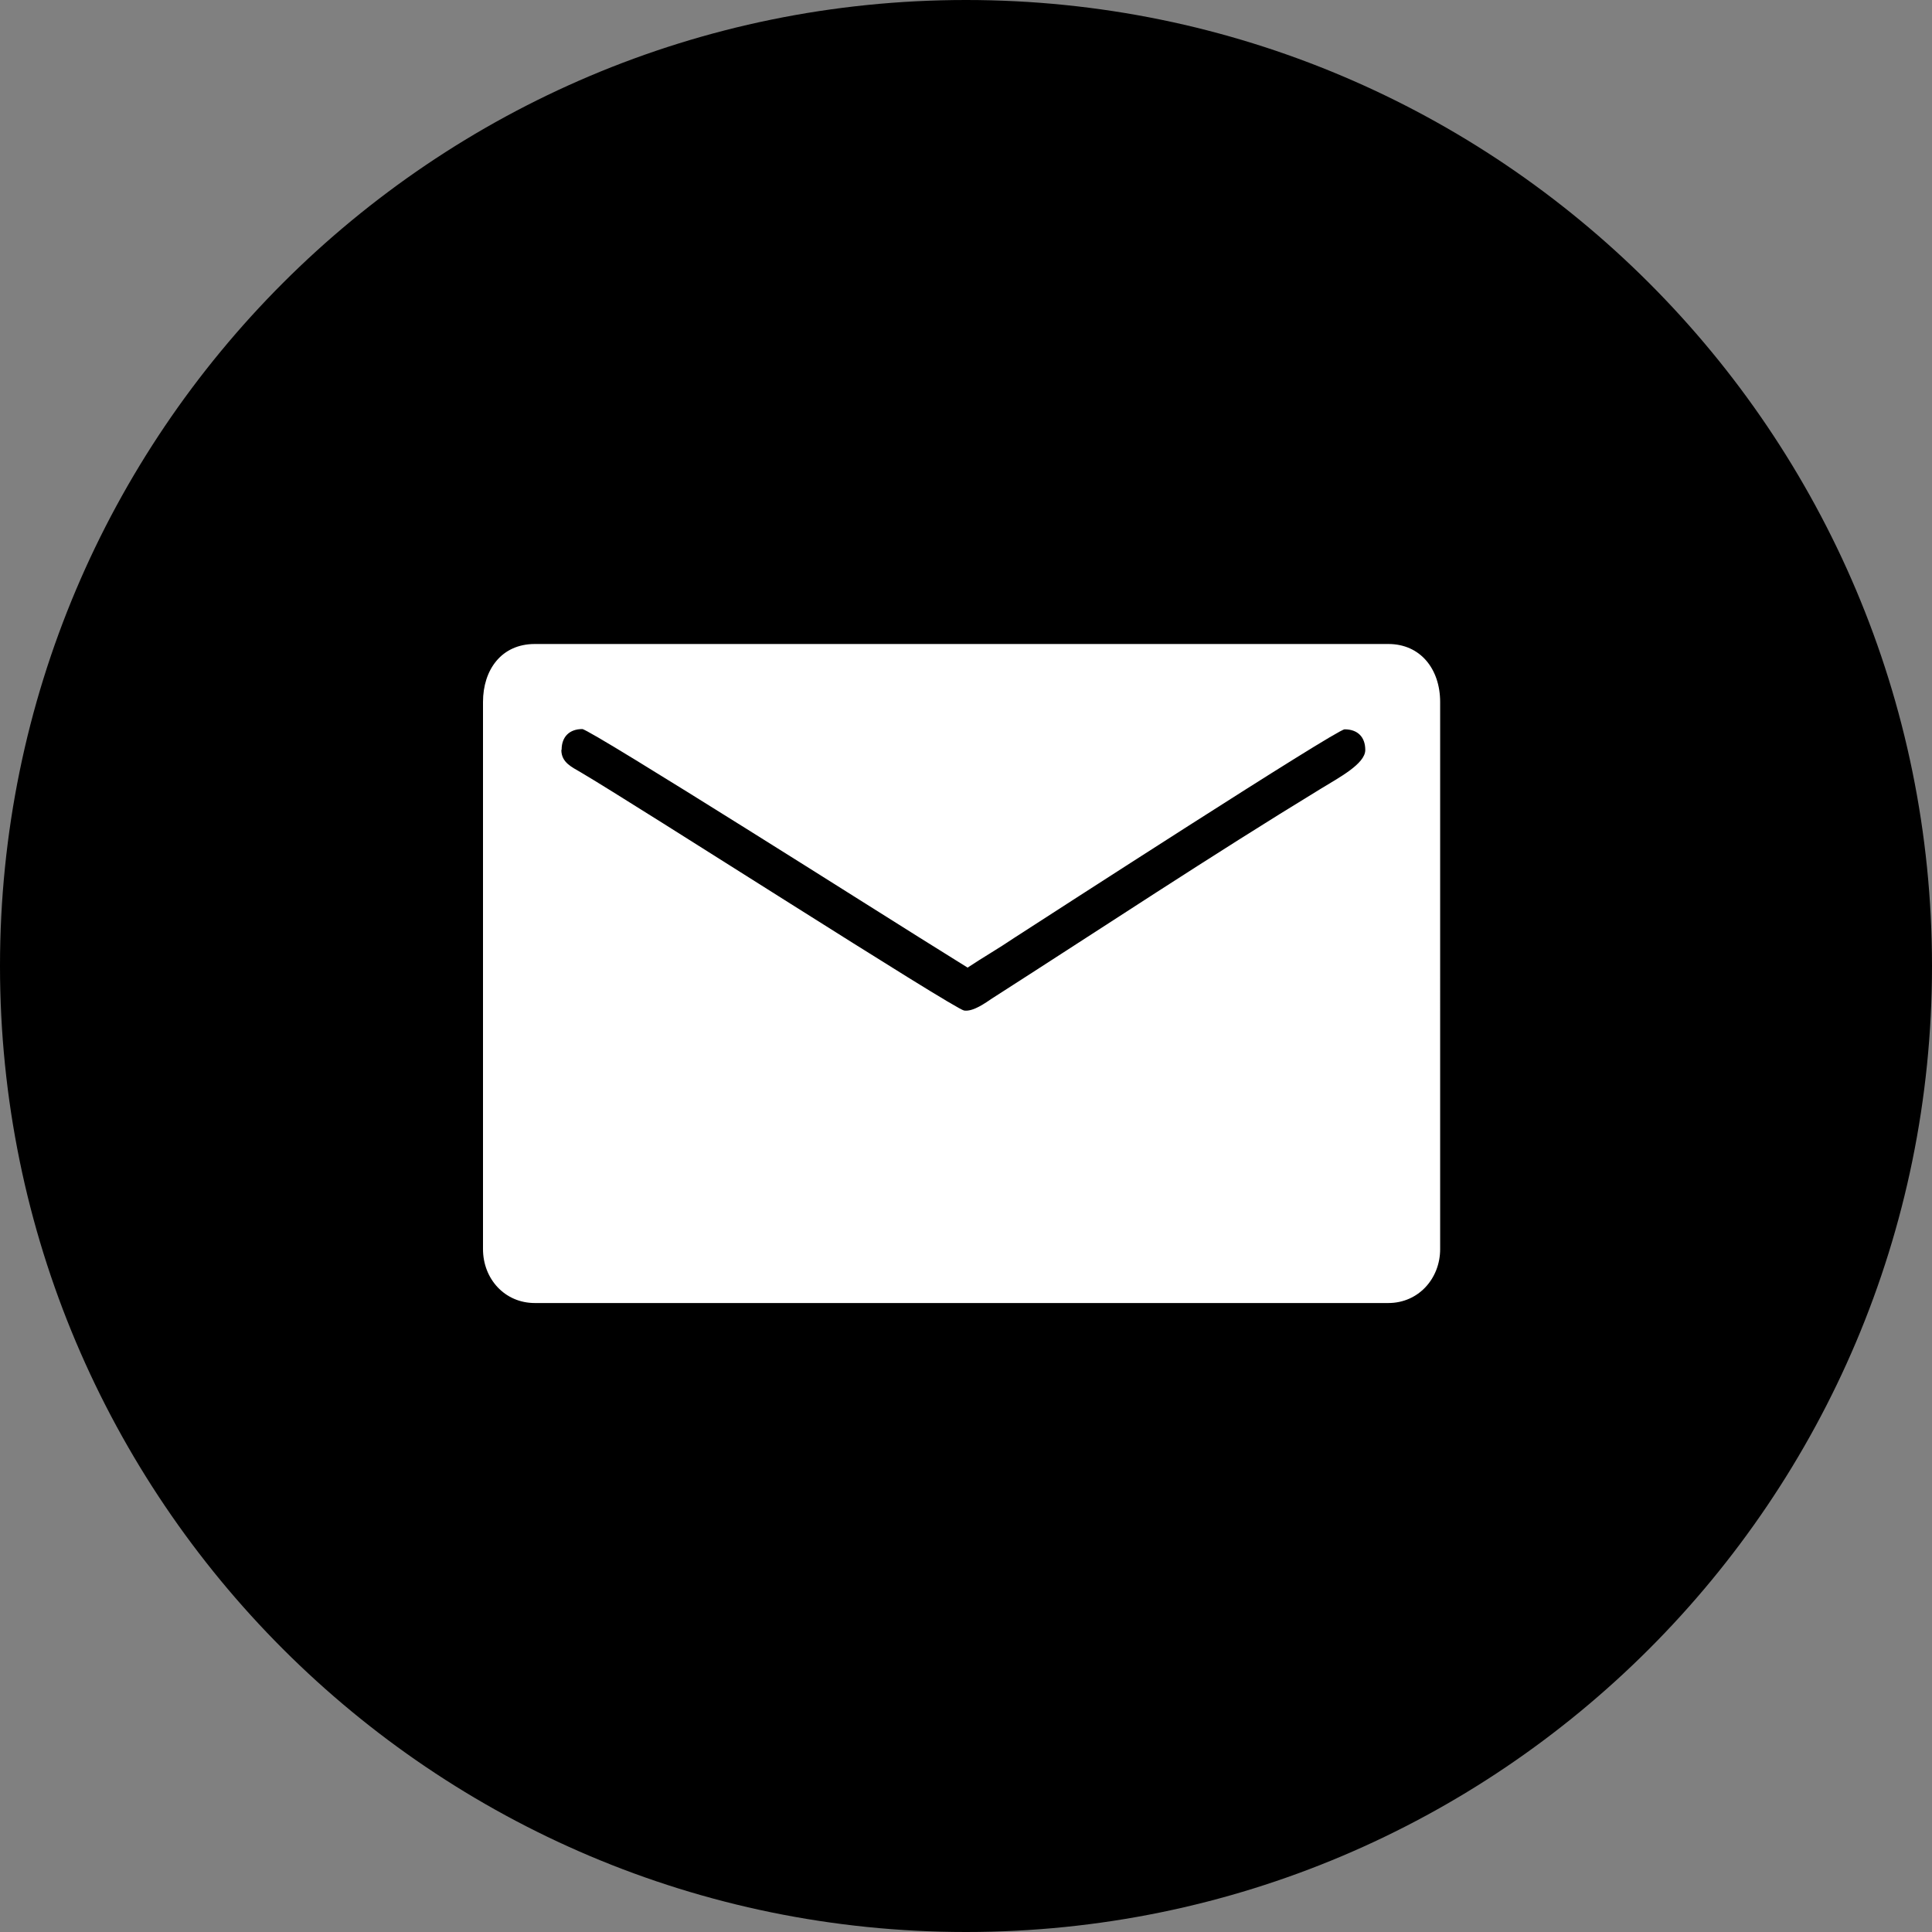
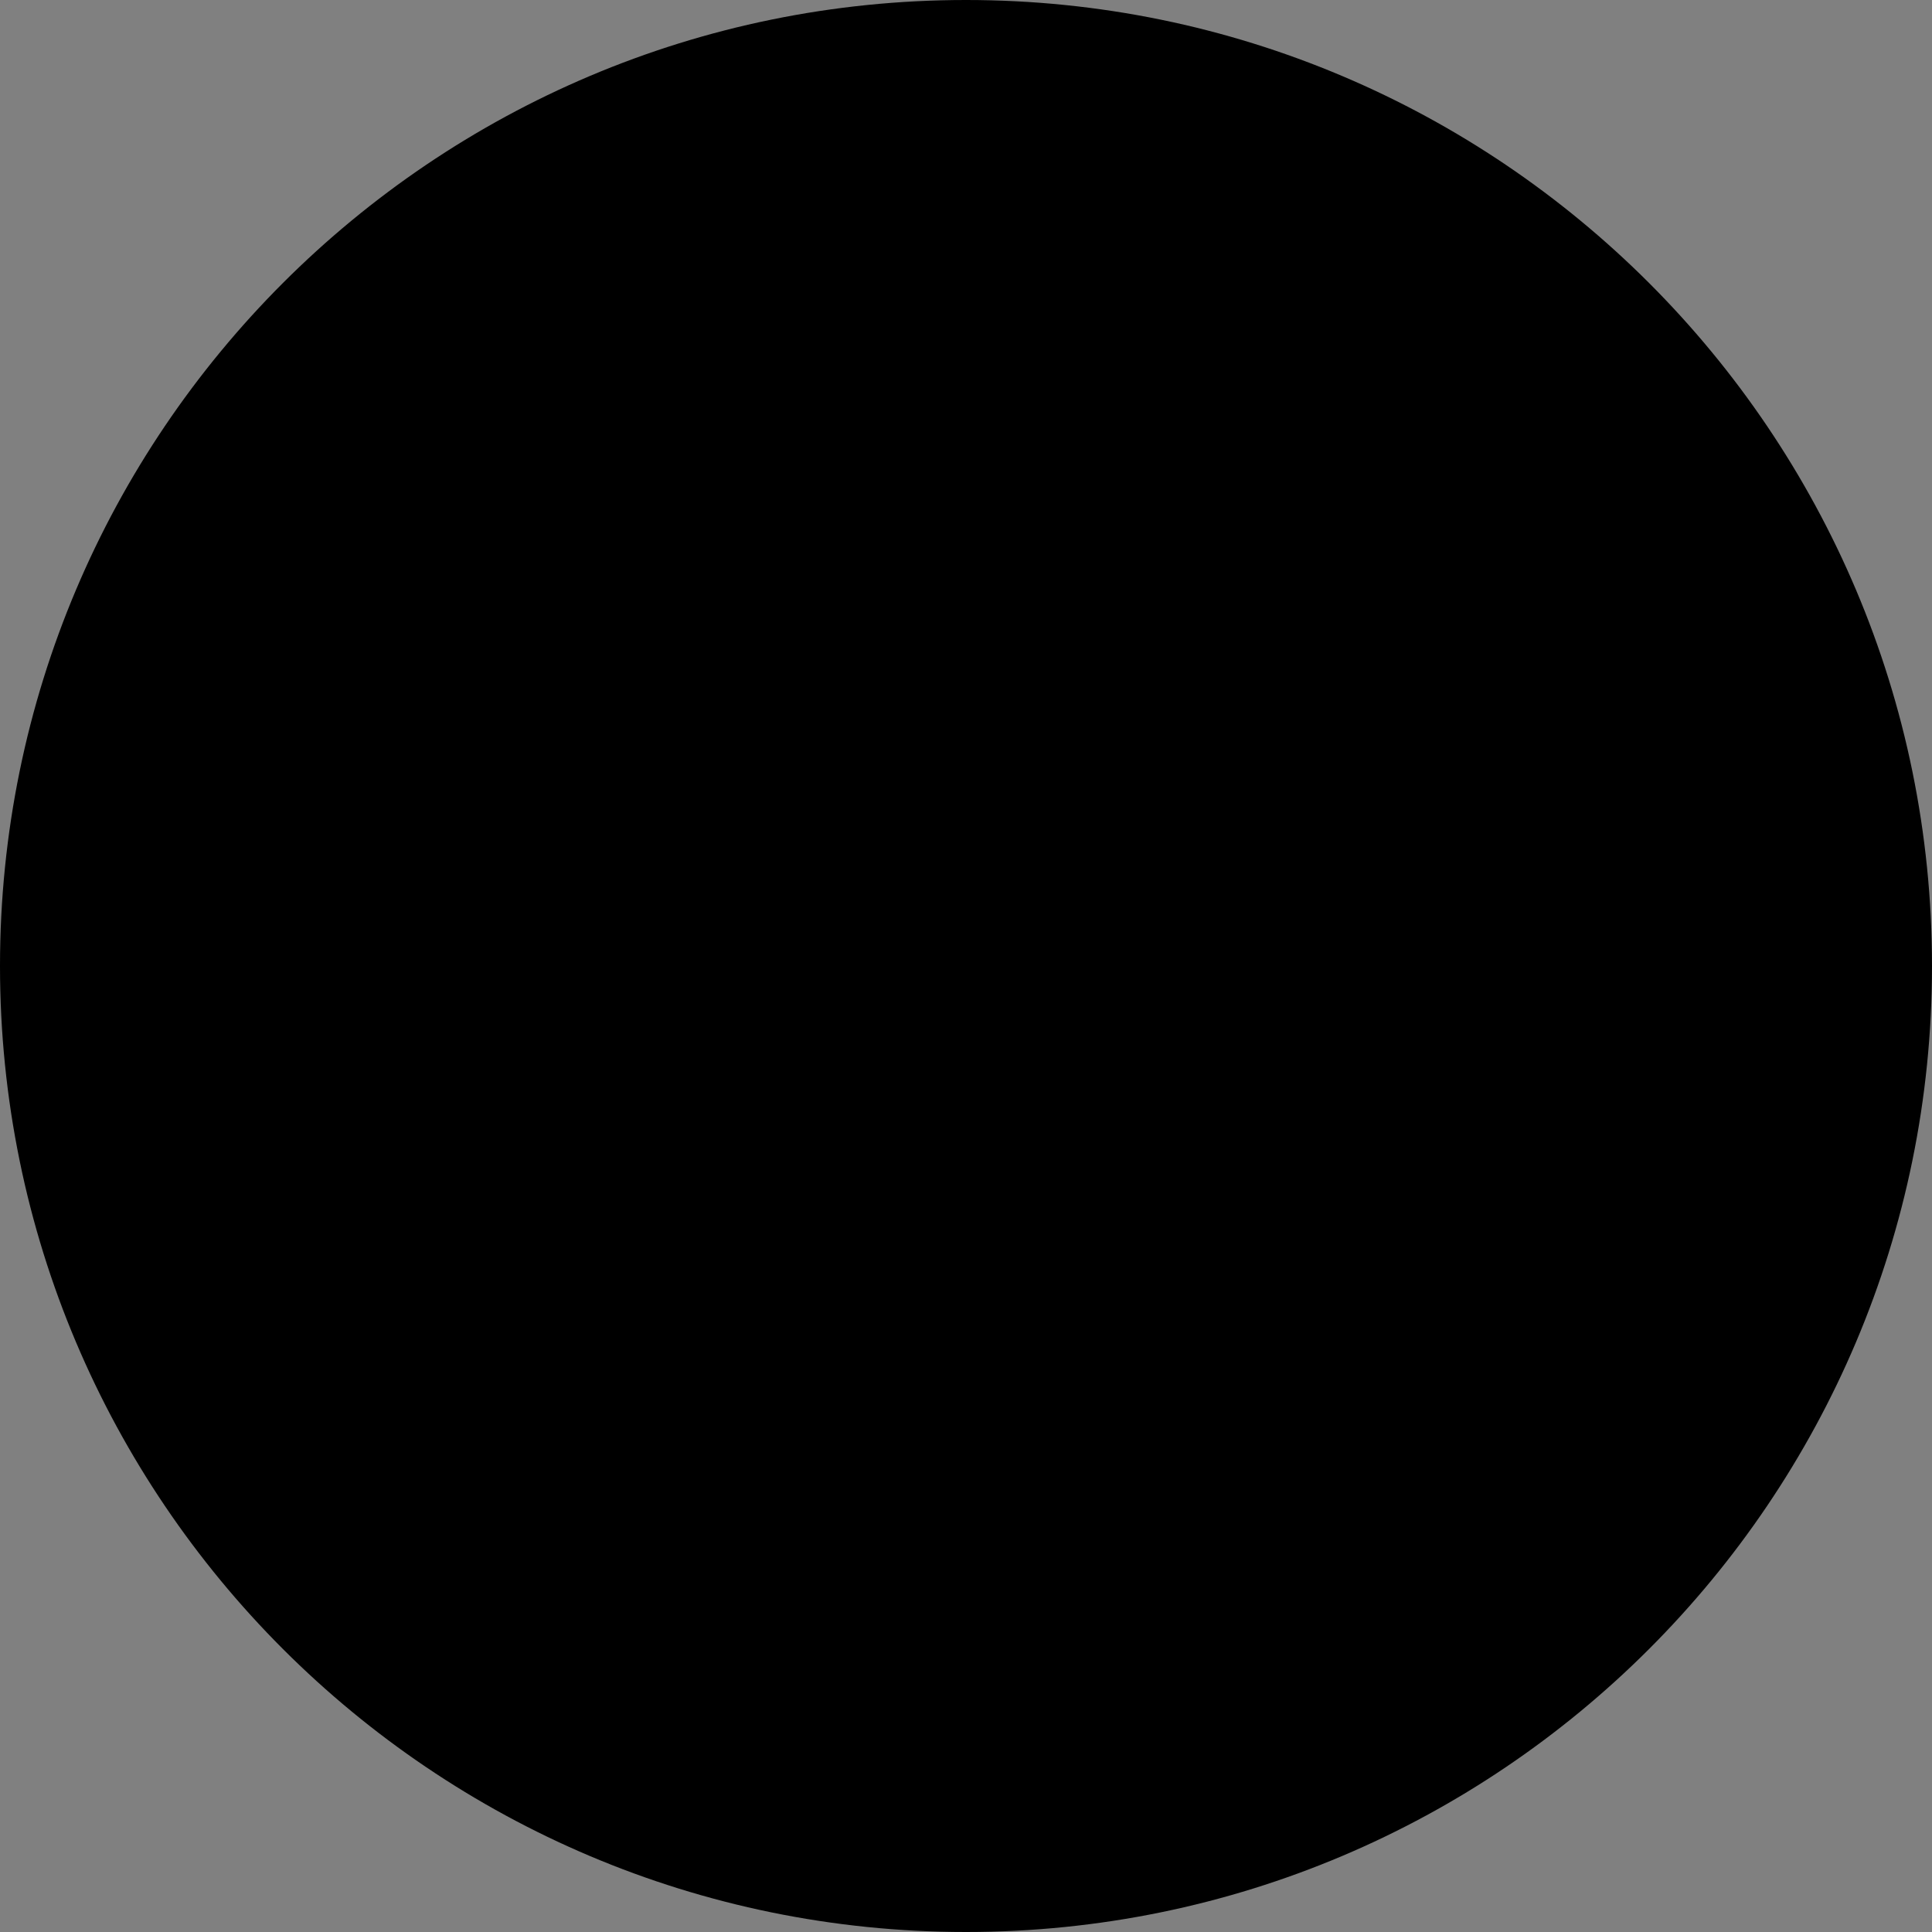
<svg xmlns="http://www.w3.org/2000/svg" id="Layer_2" viewBox="0 0 72 72">
  <rect x="0" y="0" width="72" height="72" fill="#808080" stroke="none" />
  <defs>
    <style>.cls-1{fill:#fff;}.cls-1,.cls-2{fill-rule:evenodd;}</style>
  </defs>
  <g id="Layer_7">
    <g>
      <path class="cls-2" d="M36,72h0c19.88,0,36-16.12,36-36h0C72,16.12,55.88,0,36,0h0C16.12,0,0,16.12,0,36H0c0,19.88,16.12,36,36,36Z" />
-       <path class="cls-1" d="M18,26.16v20.39c0,1.11,.81,2.01,1.93,2.01h31.81c1.12,0,1.93-.91,1.93-2.01V26.16c0-1.22-.73-2.16-1.93-2.16H19.93c-1.25,0-1.93,.97-1.93,2.16m2.93,1.78c0-.49,.3-.77,.77-.77,.29,0,11.85,7.33,12.55,7.76l1.81,1.13c.57-.38,1.15-.71,1.74-1.11,1.21-.78,12.01-7.77,12.31-7.77,.48,0,.77,.28,.77,.77,0,.52-1,1.04-1.65,1.44-4.1,2.5-8.2,5.22-12.26,7.82-.24,.16-.7,.5-1.04,.45-.38-.06-12.15-7.62-14.29-8.88-.32-.19-.72-.36-.72-.83" />
    </g>
  </g>
</svg>